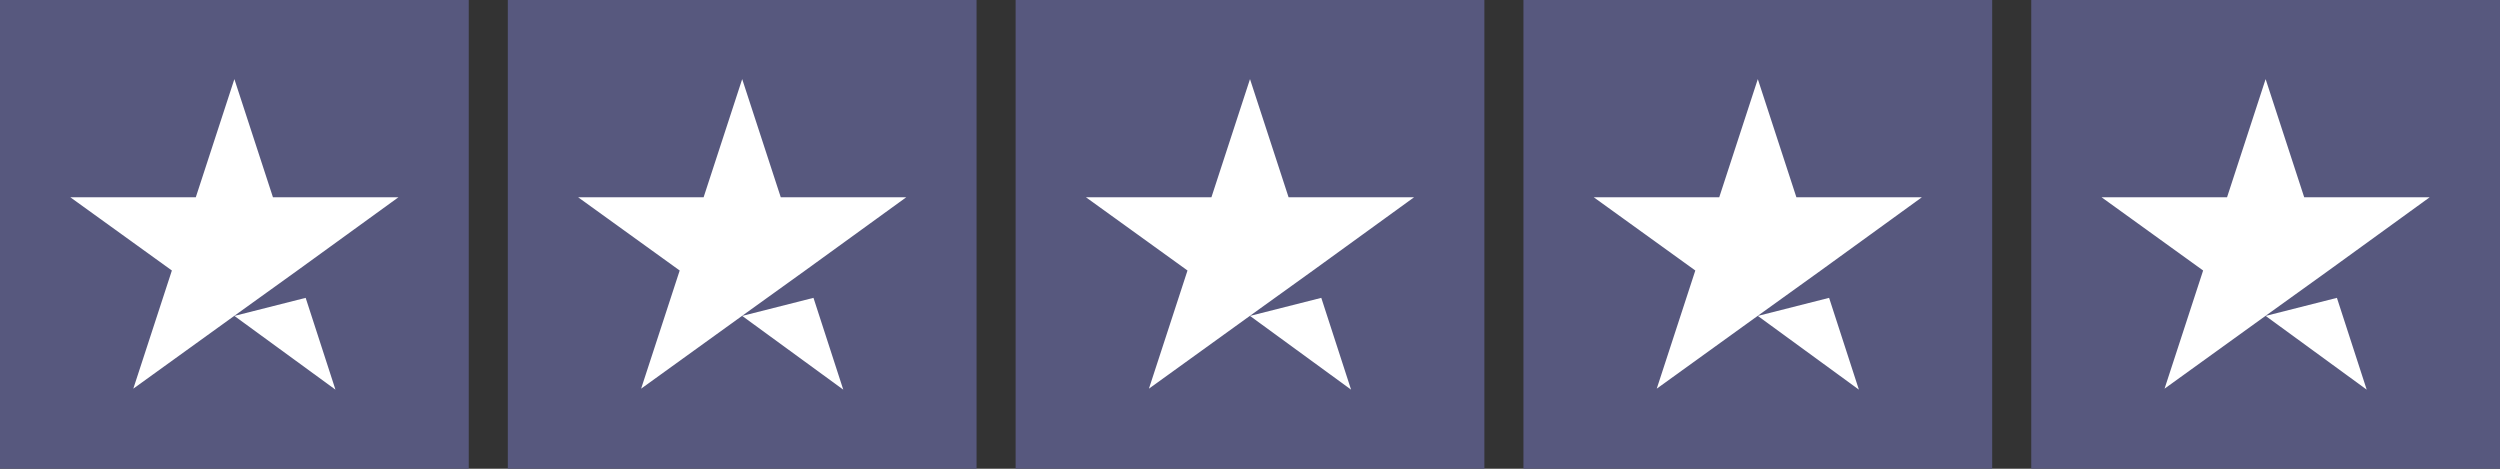
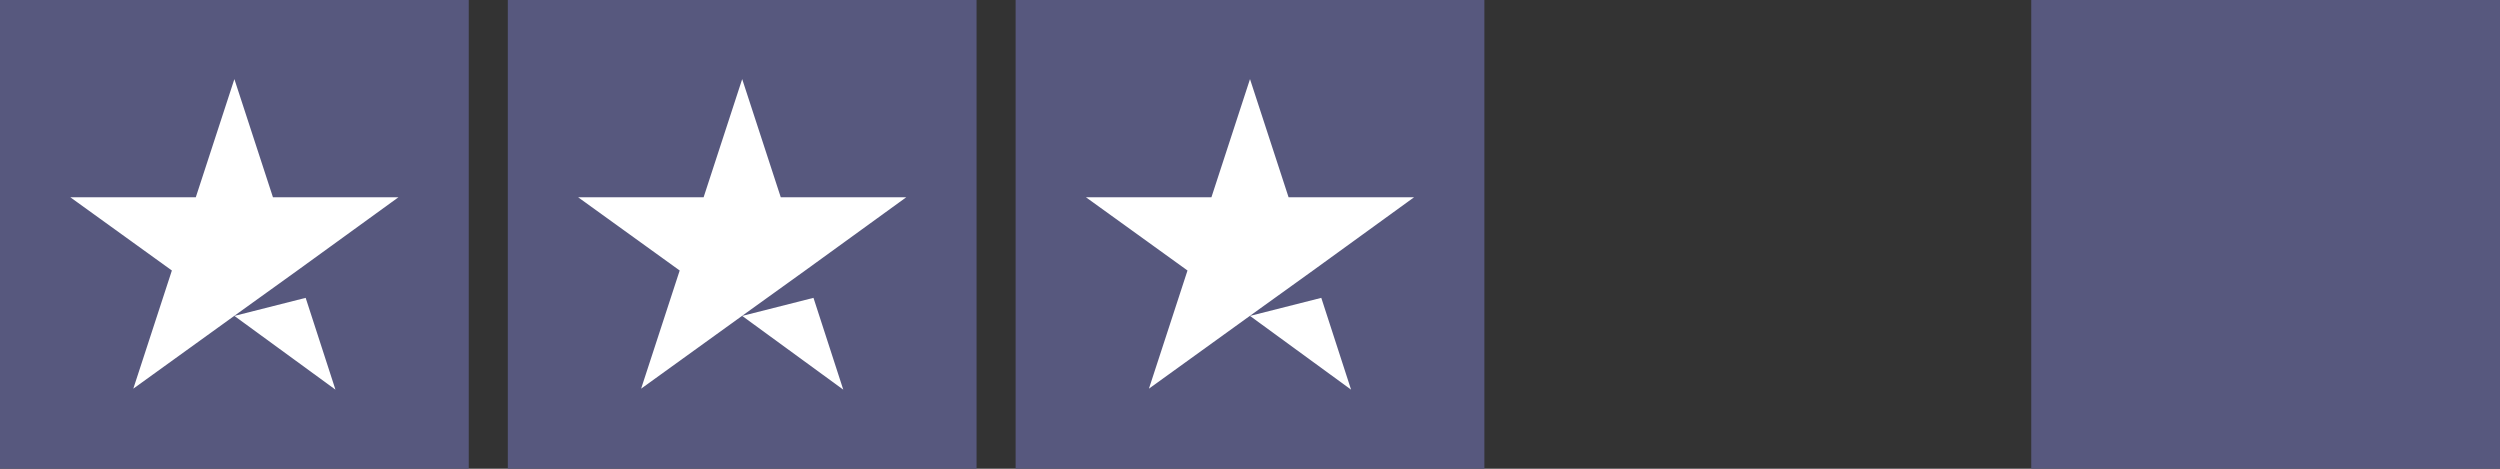
<svg xmlns="http://www.w3.org/2000/svg" version="1.1" width="512px" height="96px" viewBox="0,0,256,48">
  <rect x="0" y="0" width="256" height="48" fill="#333333" stroke="none" />
  <g fill="none" fill-rule="nonzero" stroke="none" stroke-width="1" stroke-linecap="butt" stroke-linejoin="miter" stroke-miterlimit="10" stroke-dasharray="" stroke-dashoffset="0" font-family="none" font-weight="none" font-size="none" text-anchor="none" style="mix-blend-mode: normal">
    <g transform="scale(0.5,0.5)">
      <g id="Trustpilot_ratings_5star-RGB">
        <g>
          <rect x="0" y="0" width="96" height="96" id="Rectangle-path" fill="#57587e" />
          <rect x="104" y="0" width="96" height="96" id="Rectangle-path" fill="#57587e" />
          <rect x="208" y="0" width="96" height="96" id="Rectangle-path" fill="#57587e" />
-           <rect x="312" y="0" width="96" height="96" id="Rectangle-path" fill="#57587e" />
          <rect x="416" y="0" width="96" height="96" id="Rectangle-path" fill="#57587e" />
          <path d="M48,64.7l14.6,-3.7l6.1,18.8zM81.6,40.4h-25.7l-7.9,-24.2l-7.9,24.2h-25.7l20.8,15l-7.9,24.2l20.8,-15l12.8,-9.2l20.7,-15v0v0z" id="Shape" fill="#ffffff" />
          <path d="M152,64.7l14.6,-3.7l6.1,18.8zM185.6,40.4h-25.7l-7.9,-24.2l-7.9,24.2h-25.7l20.8,15l-7.9,24.2l20.8,-15l12.8,-9.2l20.7,-15v0v0z" id="Shape" fill="#ffffff" />
          <path d="M256,64.7l14.6,-3.7l6.1,18.8zM289.6,40.4h-25.7l-7.9,-24.2l-7.9,24.2h-25.7l20.8,15l-7.9,24.2l20.8,-15l12.8,-9.2l20.7,-15v0v0z" id="Shape" fill="#ffffff" />
-           <path d="M360,64.7l14.6,-3.7l6.1,18.8zM393.6,40.4h-25.7l-7.9,-24.2l-7.9,24.2h-25.7l20.8,15l-7.9,24.2l20.8,-15l12.8,-9.2l20.7,-15v0v0z" id="Shape" fill="#ffffff" />
-           <path d="M464,64.7l14.6,-3.7l6.1,18.8zM497.6,40.4h-25.7l-7.9,-24.2l-7.9,24.2h-25.7l20.8,15l-7.9,24.2l20.8,-15l12.8,-9.2l20.7,-15v0v0z" id="Shape" fill="#ffffff" />
        </g>
      </g>
    </g>
  </g>
</svg>